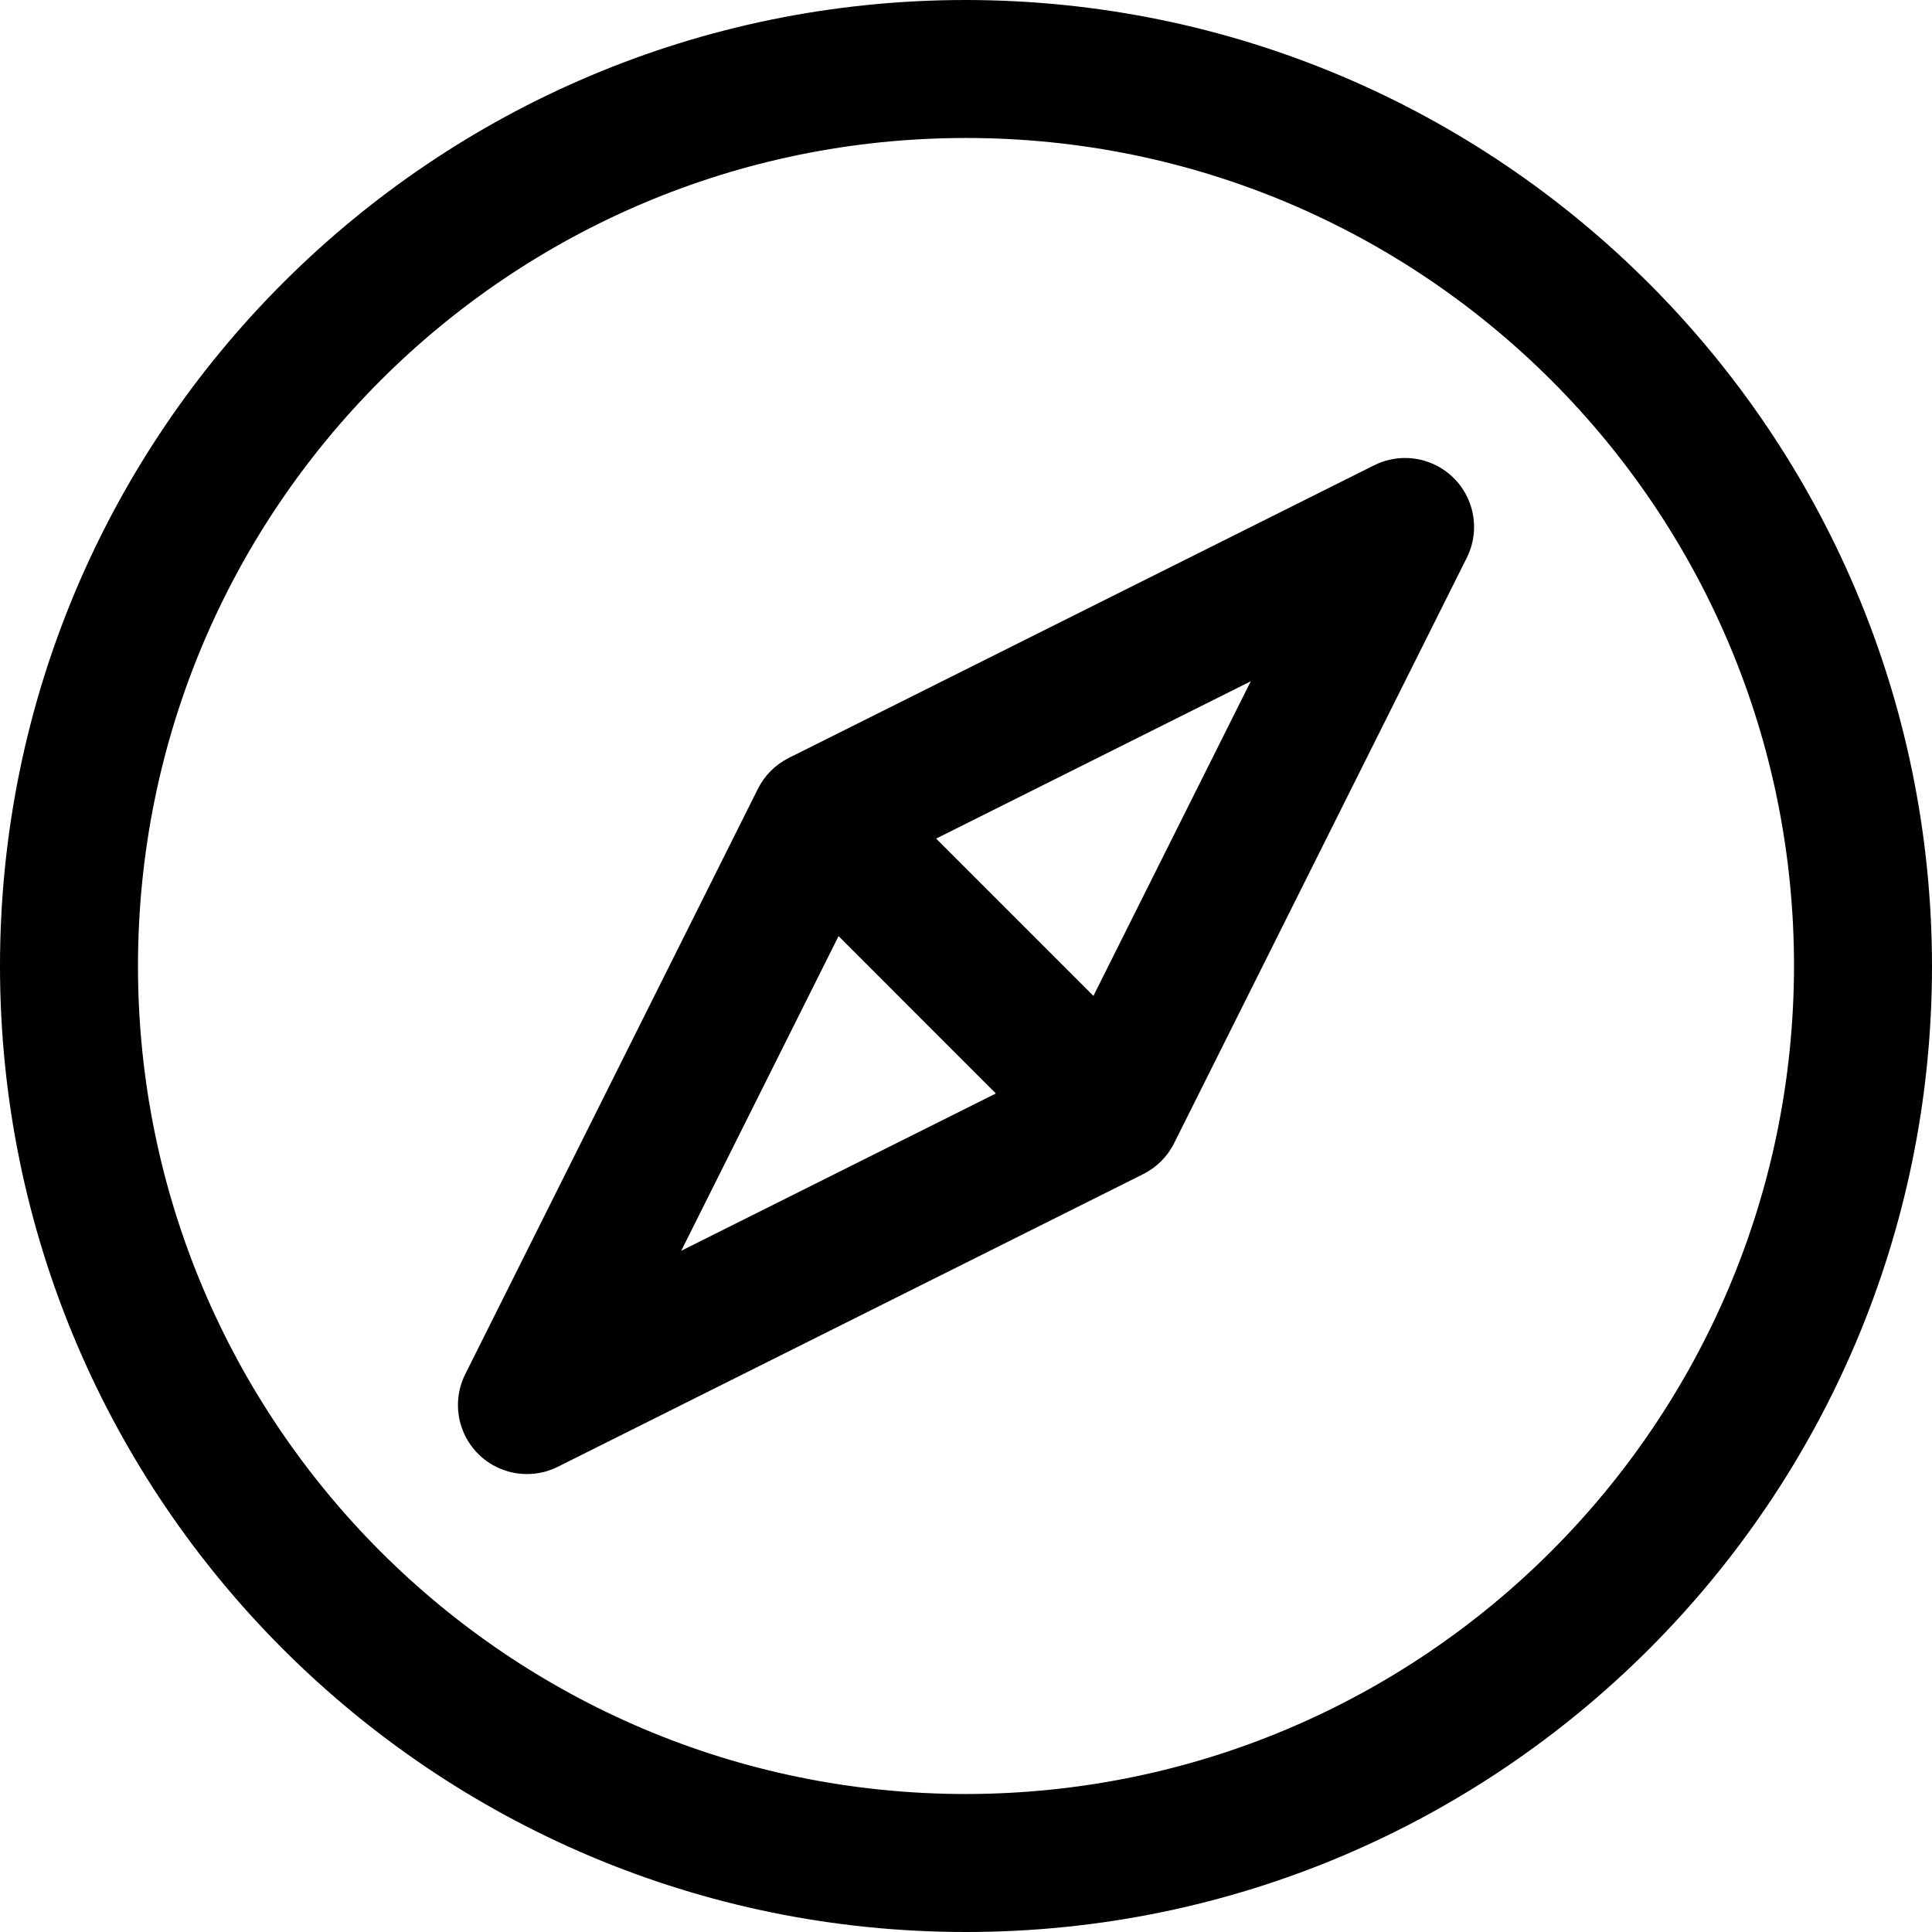
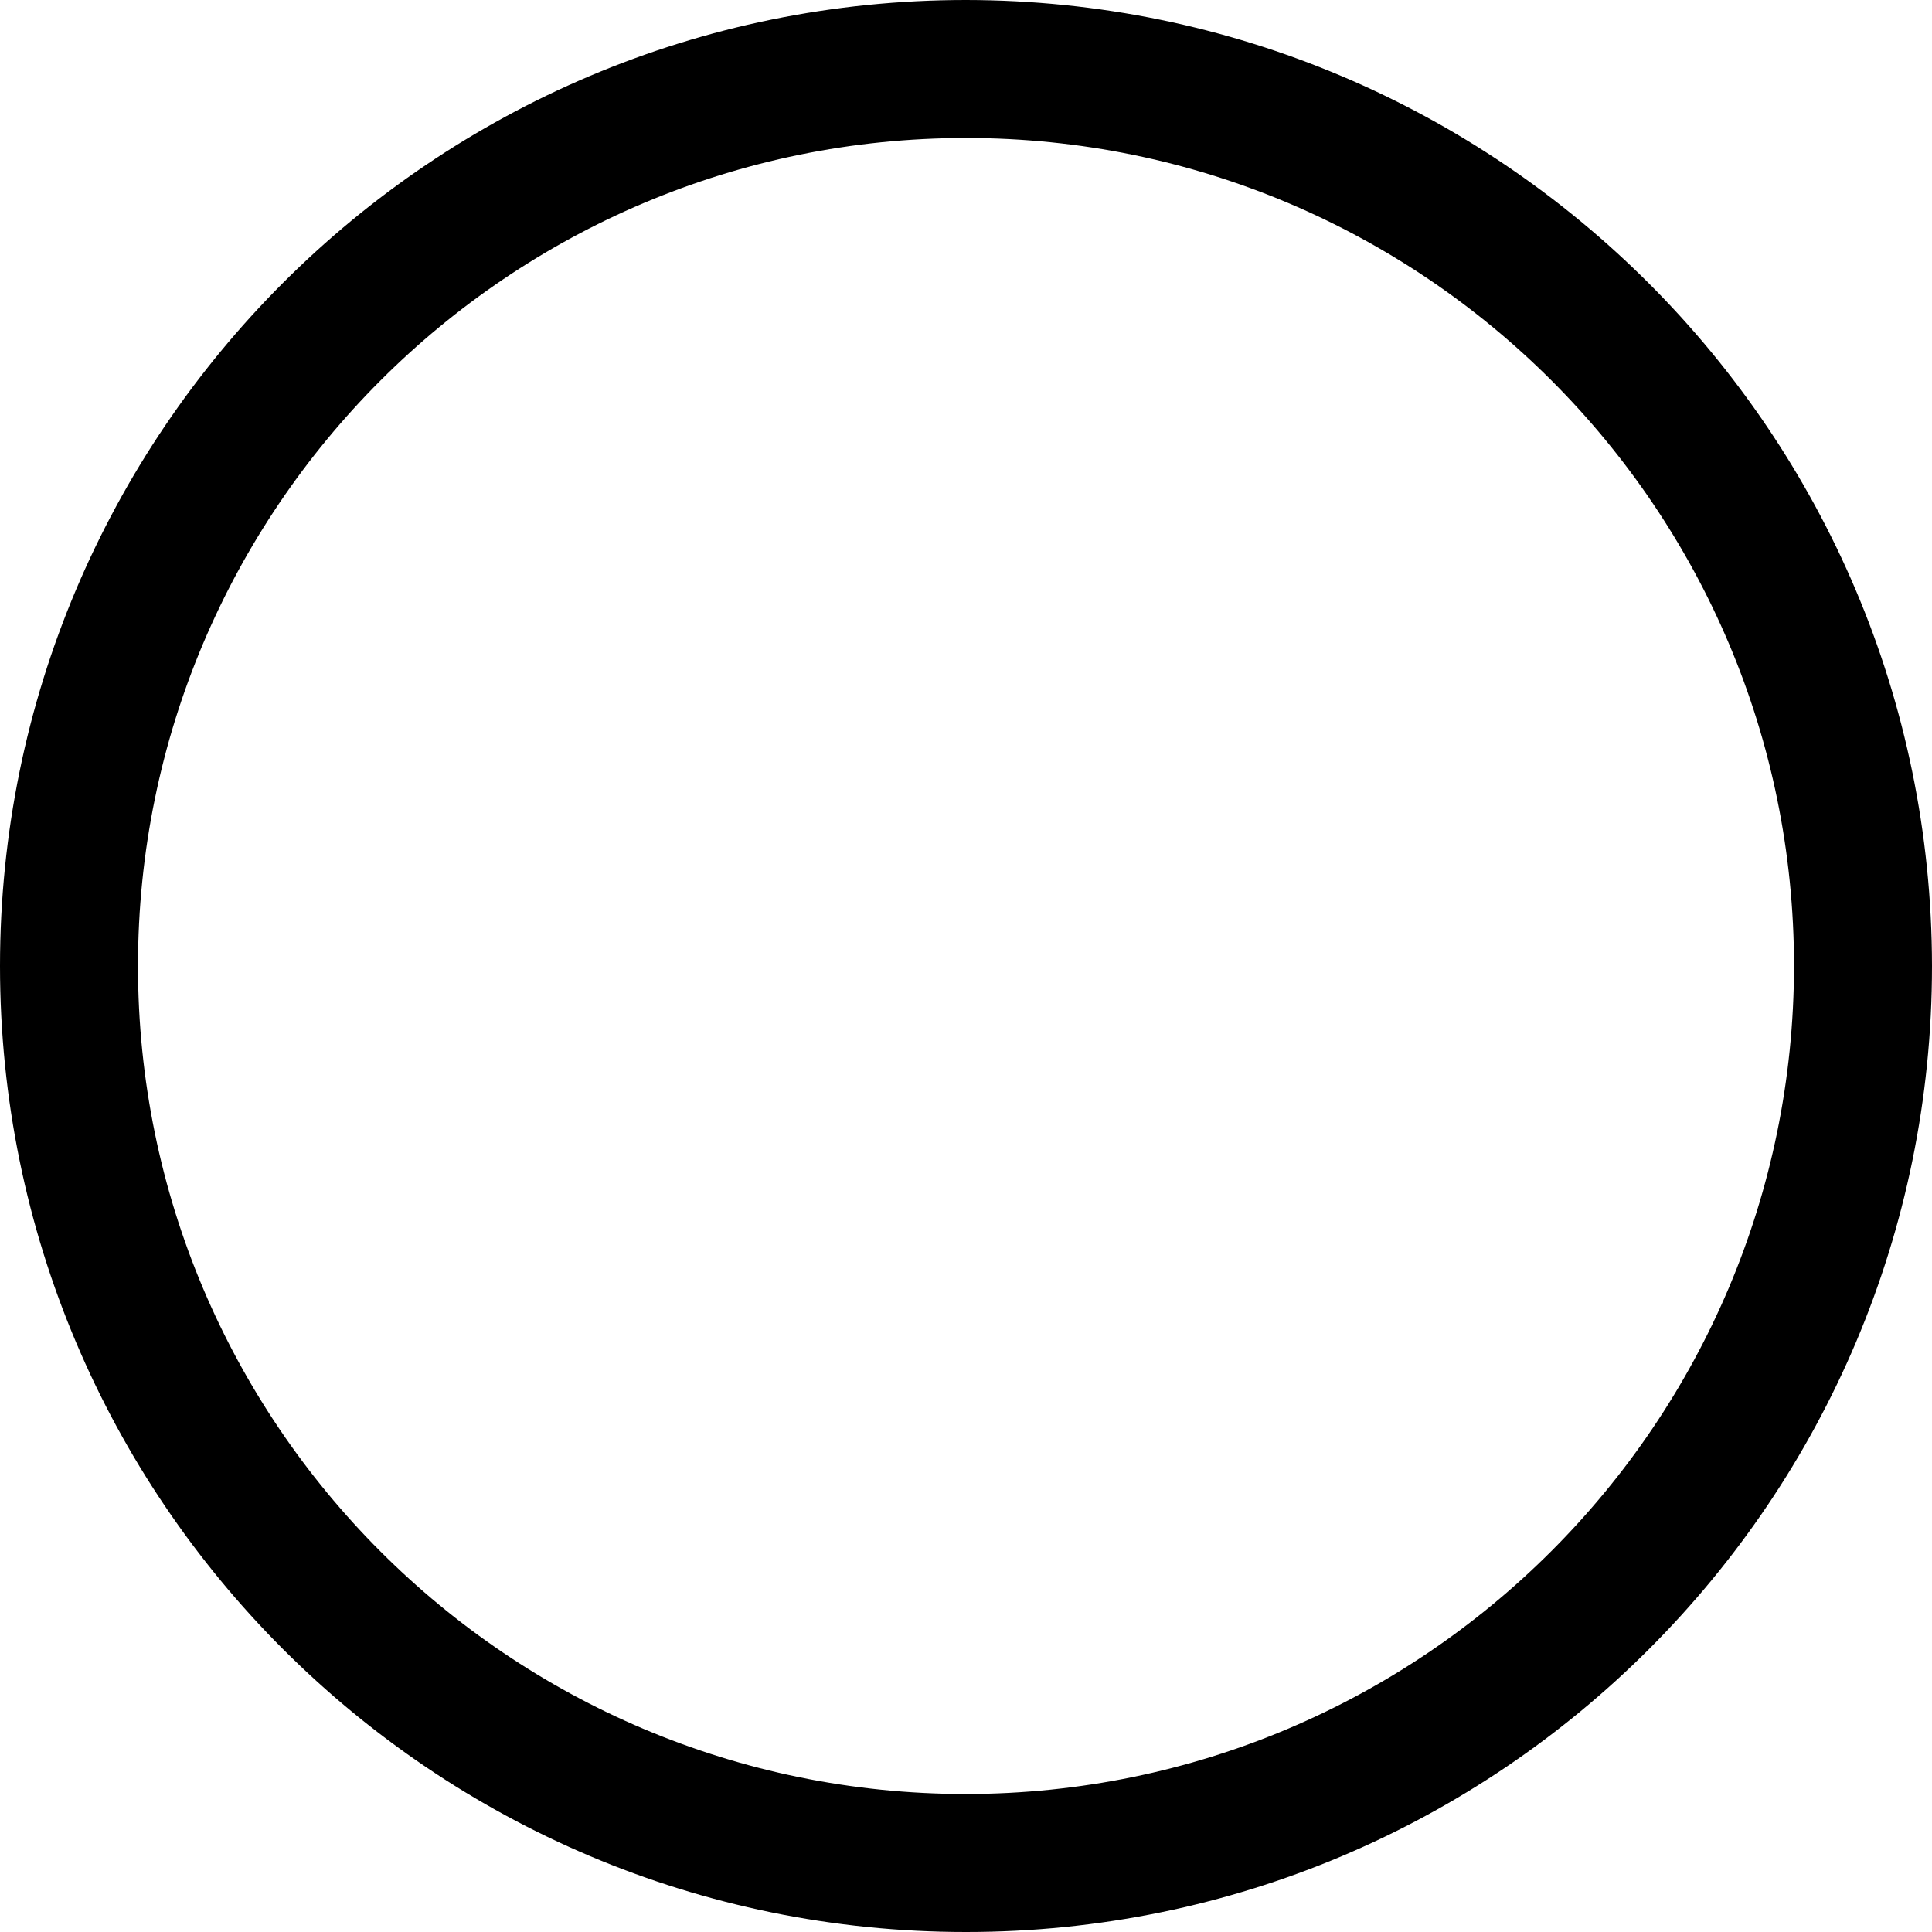
<svg xmlns="http://www.w3.org/2000/svg" width="50" height="50" viewBox="0 0 50 50" fill="none">
-   <path d="M25 0C11.193 0 0 11.193 0 25C0 38.807 11.193 50 25 50C38.807 50 50 38.807 50 25C49.985 11.199 38.801 0.015 25 0ZM25 46.429C13.165 46.429 3.571 36.835 3.571 25C3.571 13.165 13.165 3.571 25 3.571C36.835 3.571 46.429 13.165 46.429 25C46.416 36.83 36.83 46.416 25 46.429Z" fill="black" />
-   <path d="M37.159 12.04C36.657 11.79 36.068 11.79 35.566 12.04L20.414 19.615C20.068 19.788 19.787 20.069 19.614 20.415L12.039 35.567C11.6 36.45 11.959 37.522 12.841 37.961C13.343 38.211 13.932 38.211 14.434 37.961L29.586 30.386C29.932 30.213 30.213 29.933 30.386 29.586L37.961 14.434C38.401 13.552 38.042 12.48 37.159 12.04ZM17.63 32.37L21.702 24.227L25.773 28.299L17.63 32.37ZM28.298 25.774L24.227 21.703L32.37 17.631L28.298 25.774Z" fill="black" />
+   <path d="M25 0C11.193 0 0 11.193 0 25C0 38.807 11.193 50 25 50C38.807 50 50 38.807 50 25C49.985 11.199 38.801 0.015 25 0M25 46.429C13.165 46.429 3.571 36.835 3.571 25C3.571 13.165 13.165 3.571 25 3.571C36.835 3.571 46.429 13.165 46.429 25C46.416 36.83 36.83 46.416 25 46.429Z" fill="black" />
</svg>